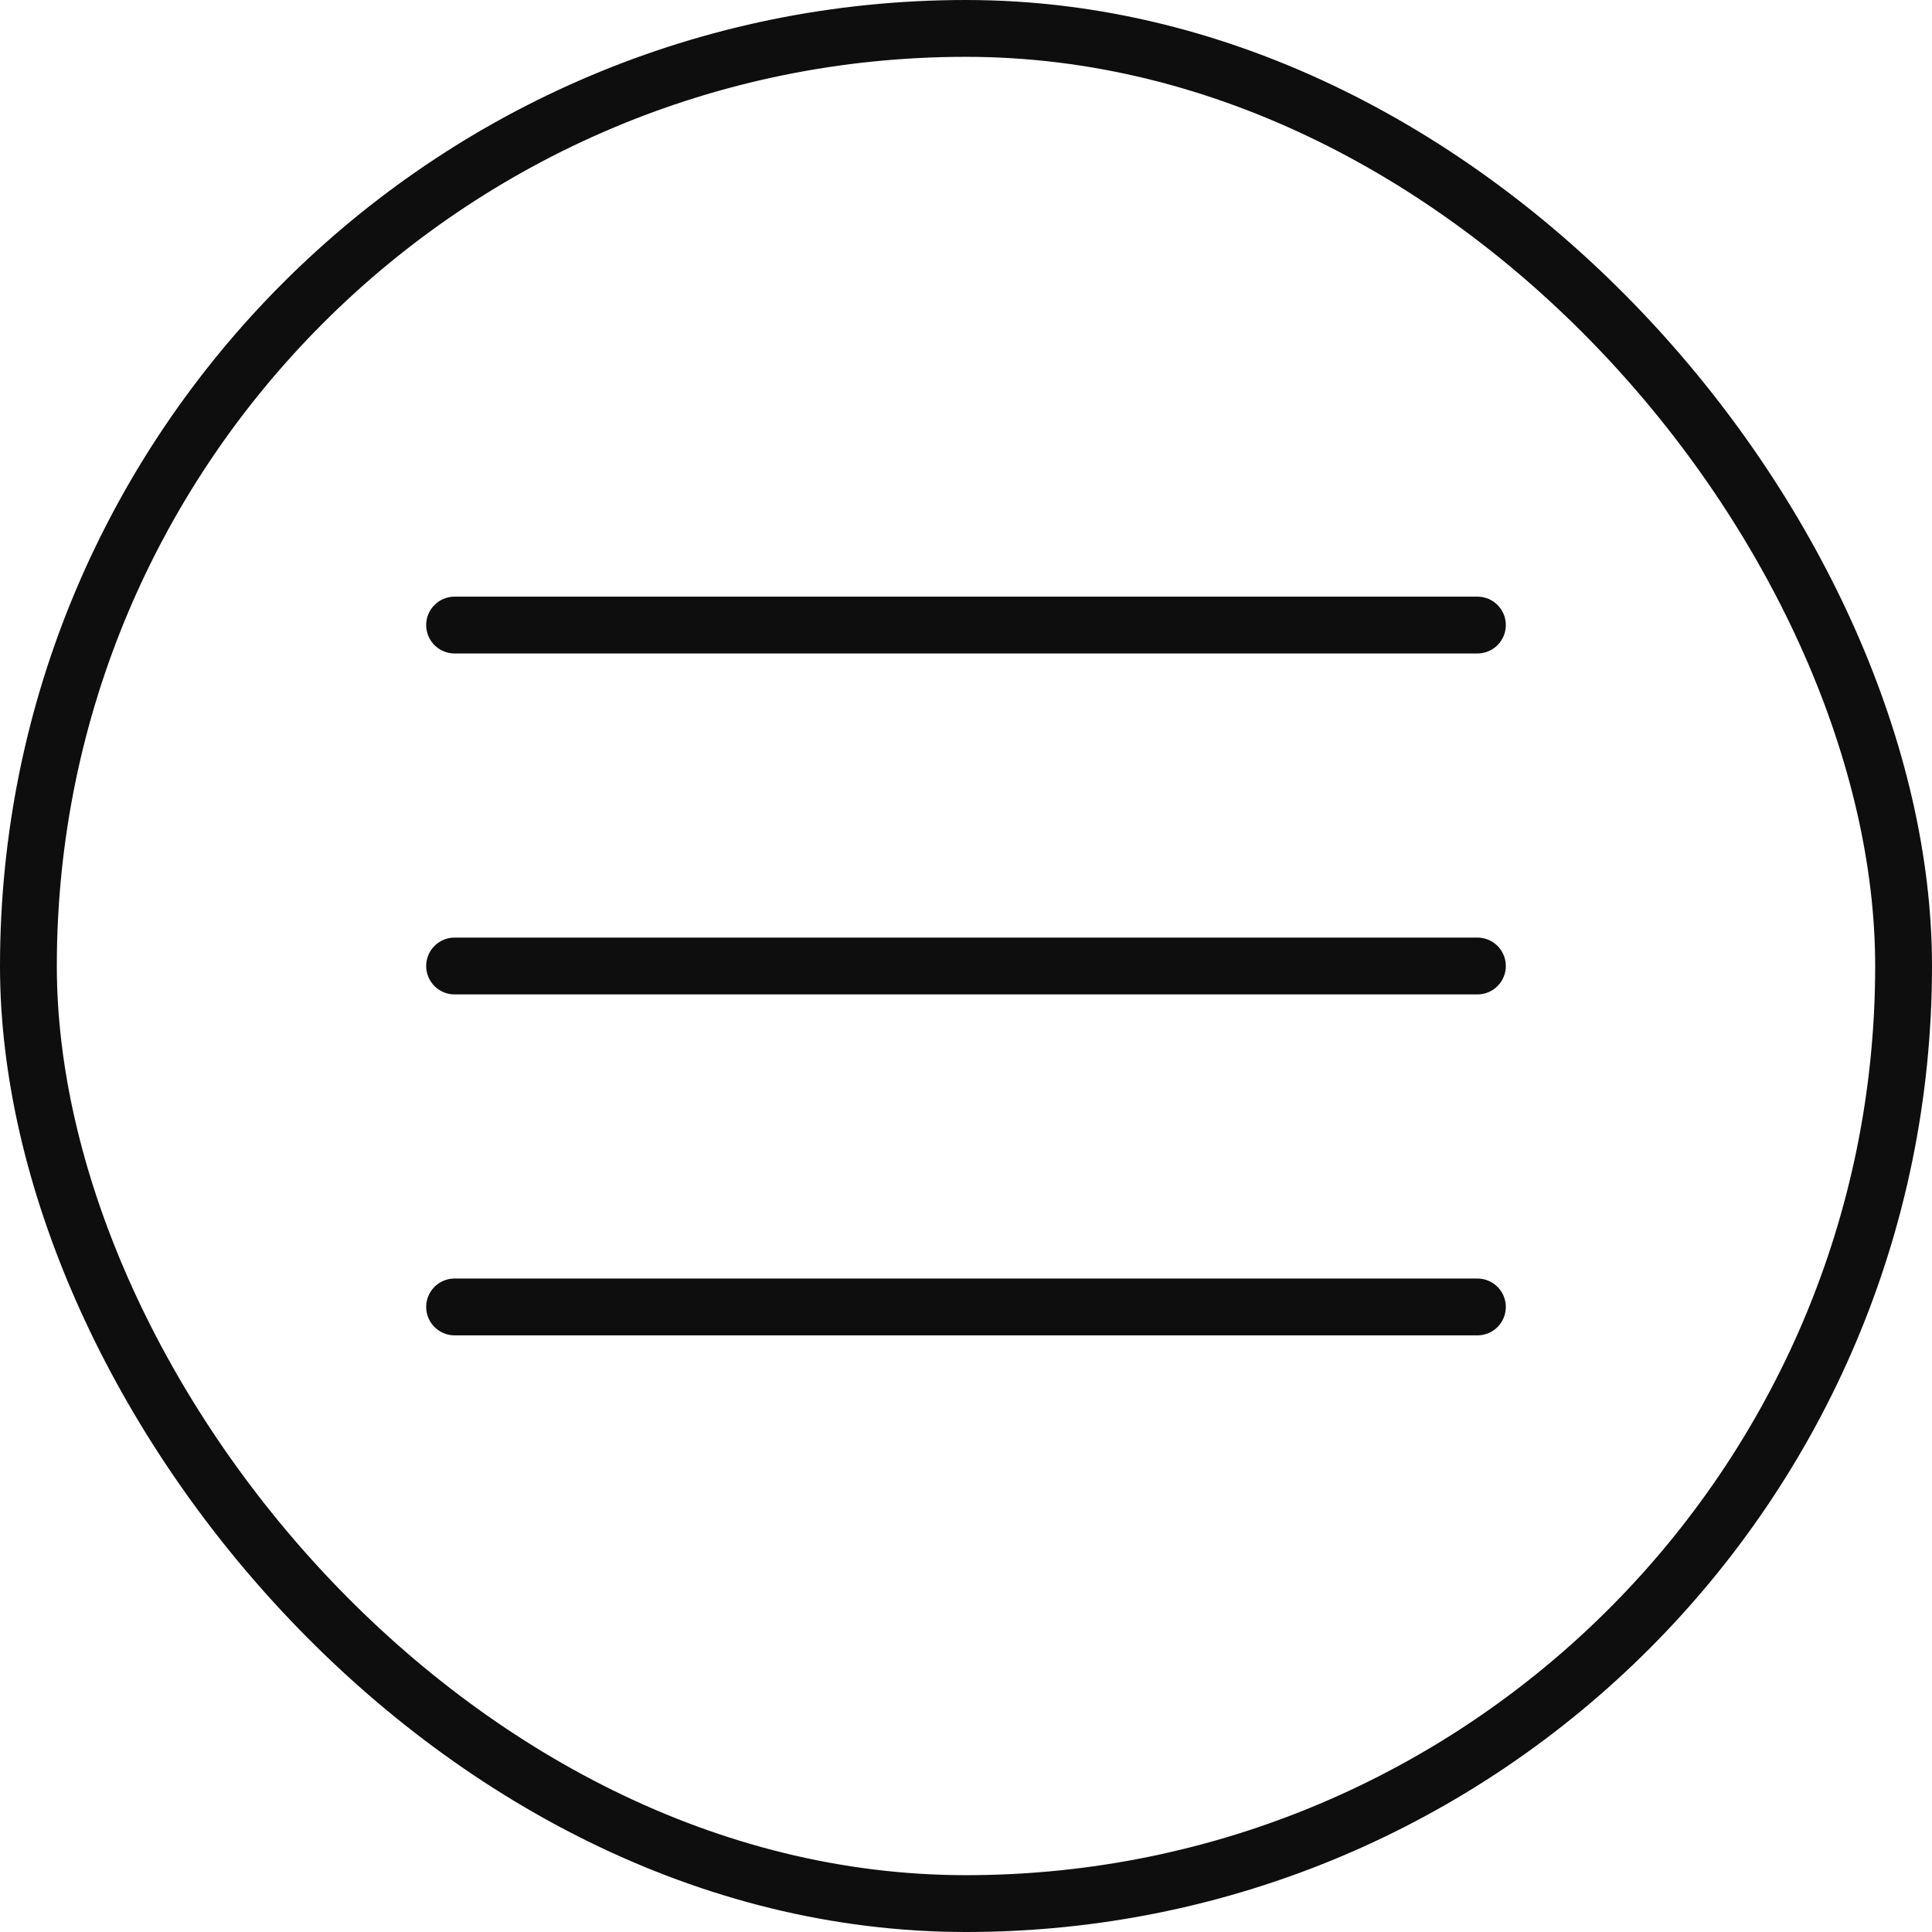
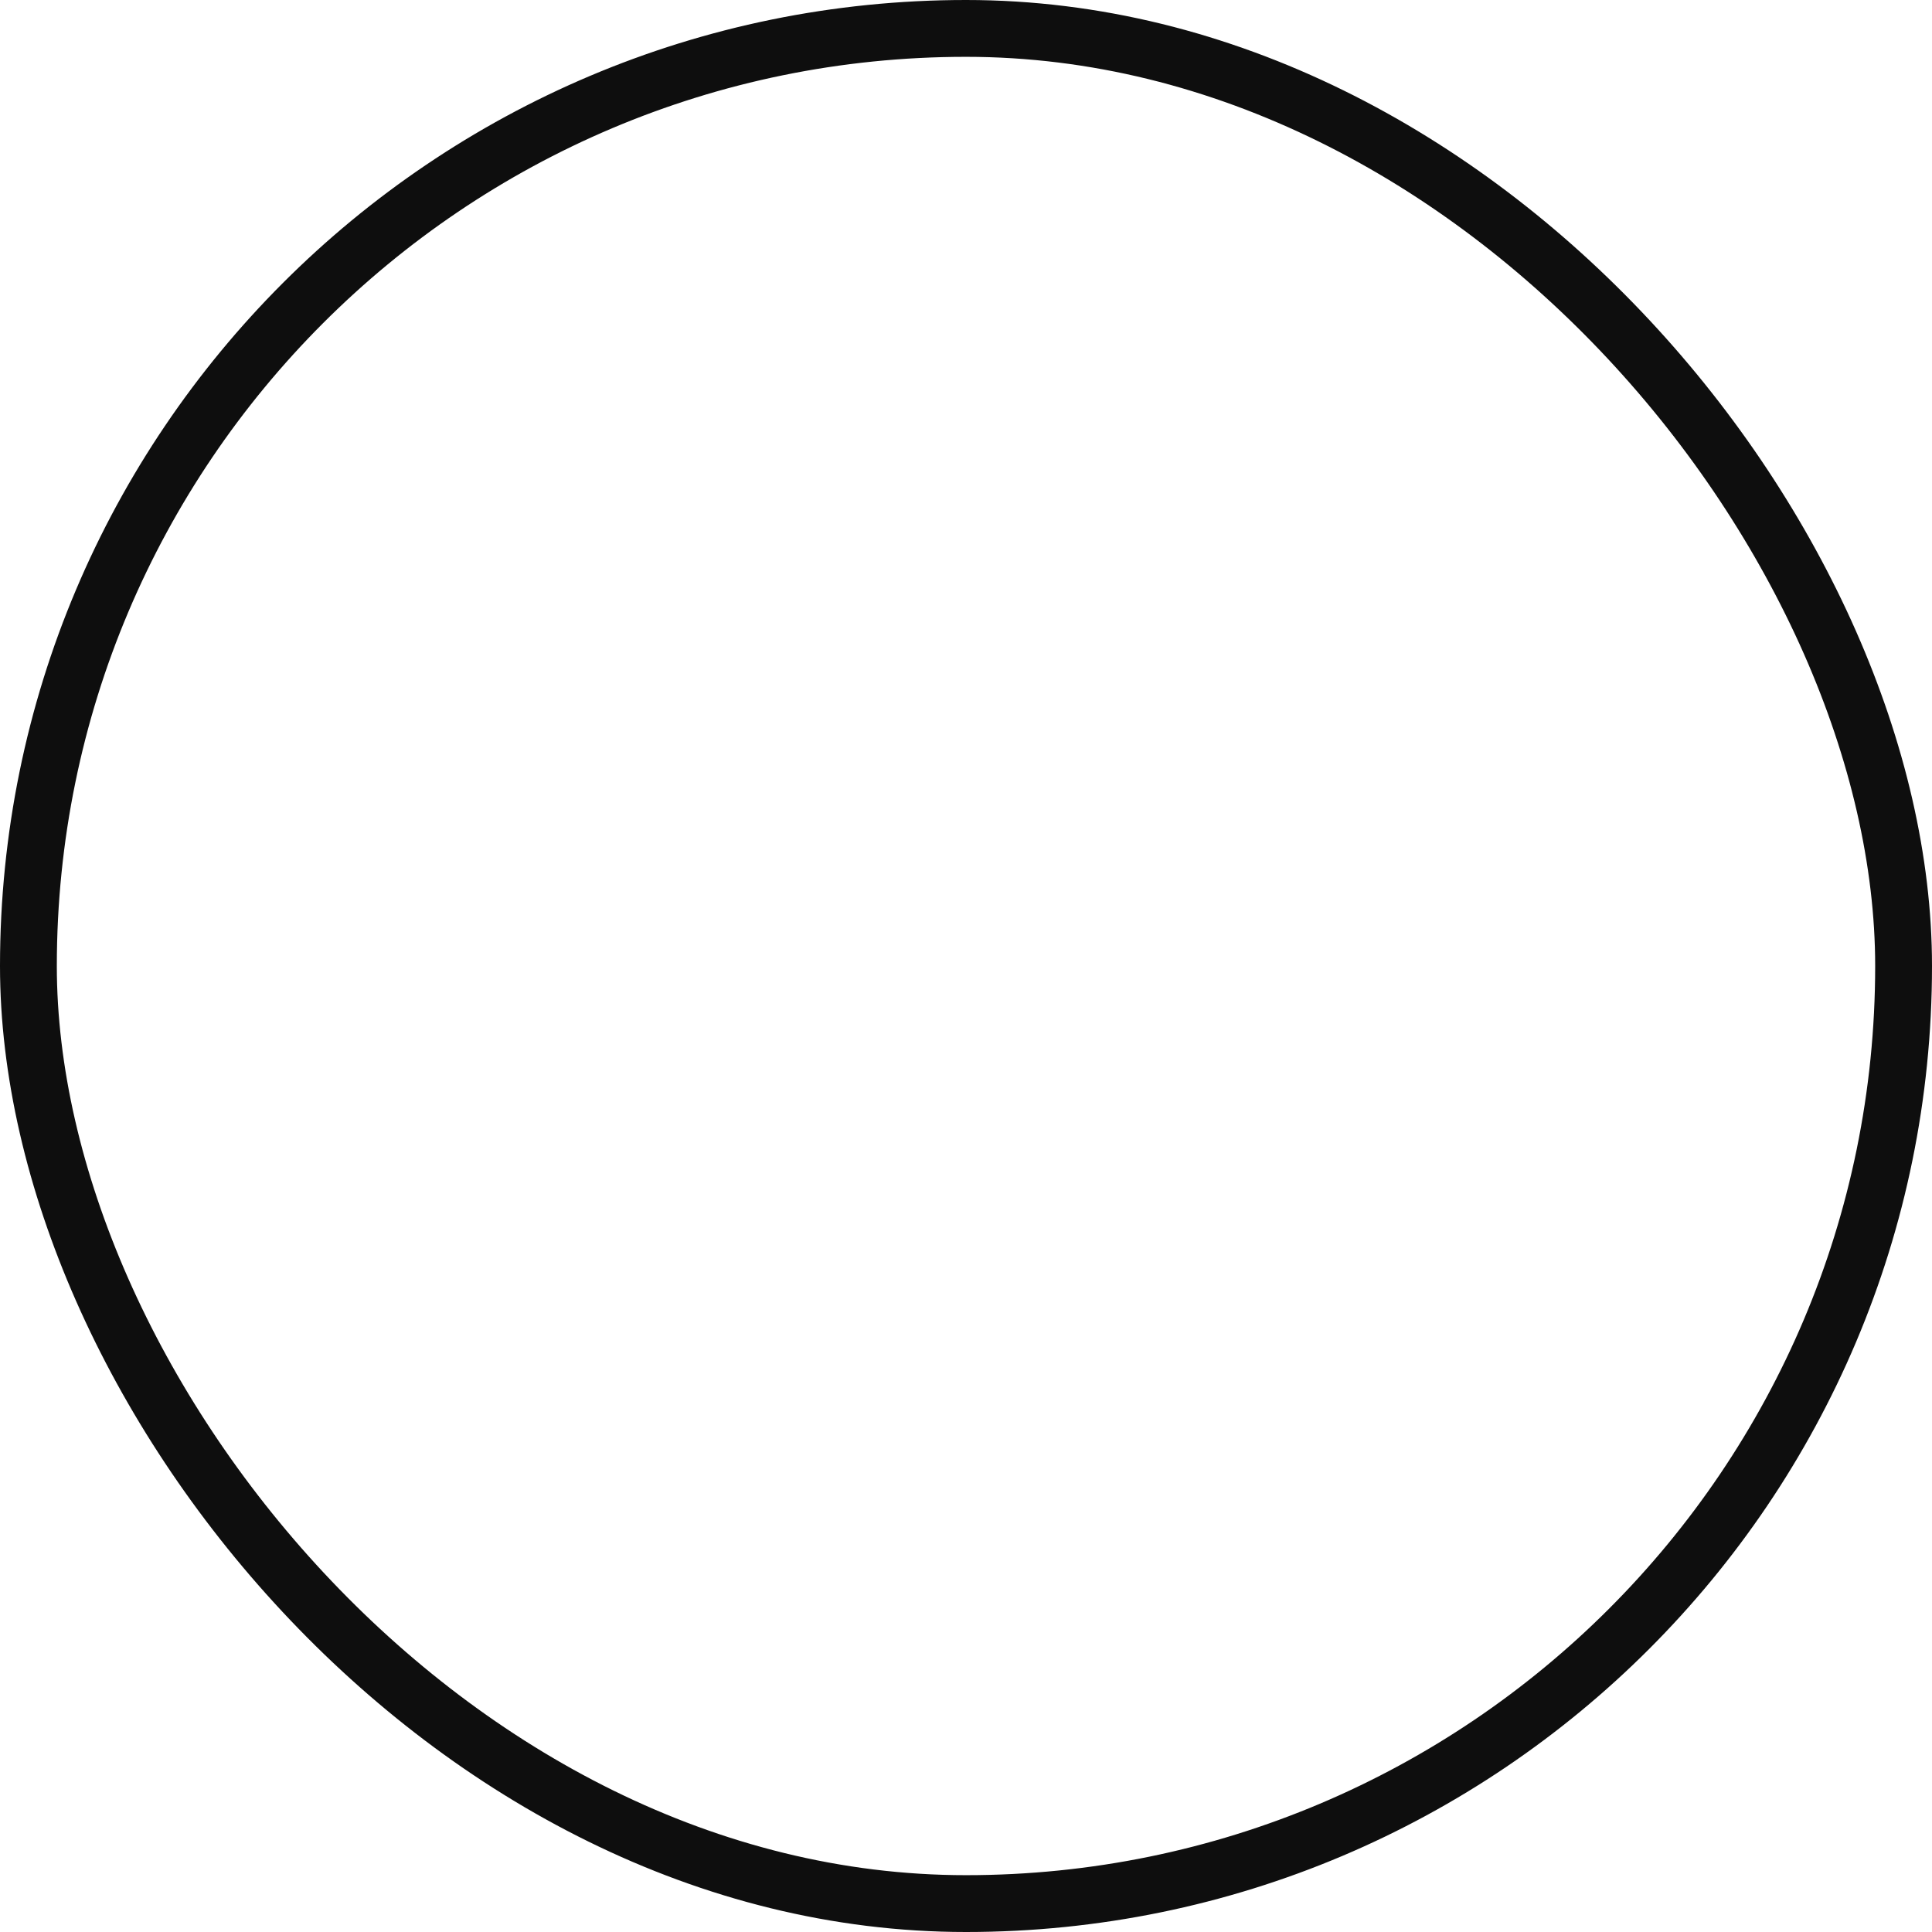
<svg xmlns="http://www.w3.org/2000/svg" width="34" height="34" viewBox="0 0 34 34" fill="none">
  <rect x="0.5" y="0.5" width="33" height="33" rx="16.5" stroke="#0E0E0E" />
-   <path d="M8 11H26M8 17H26M8 23H26" stroke="#0E0E0E" stroke-linecap="round" />
</svg>